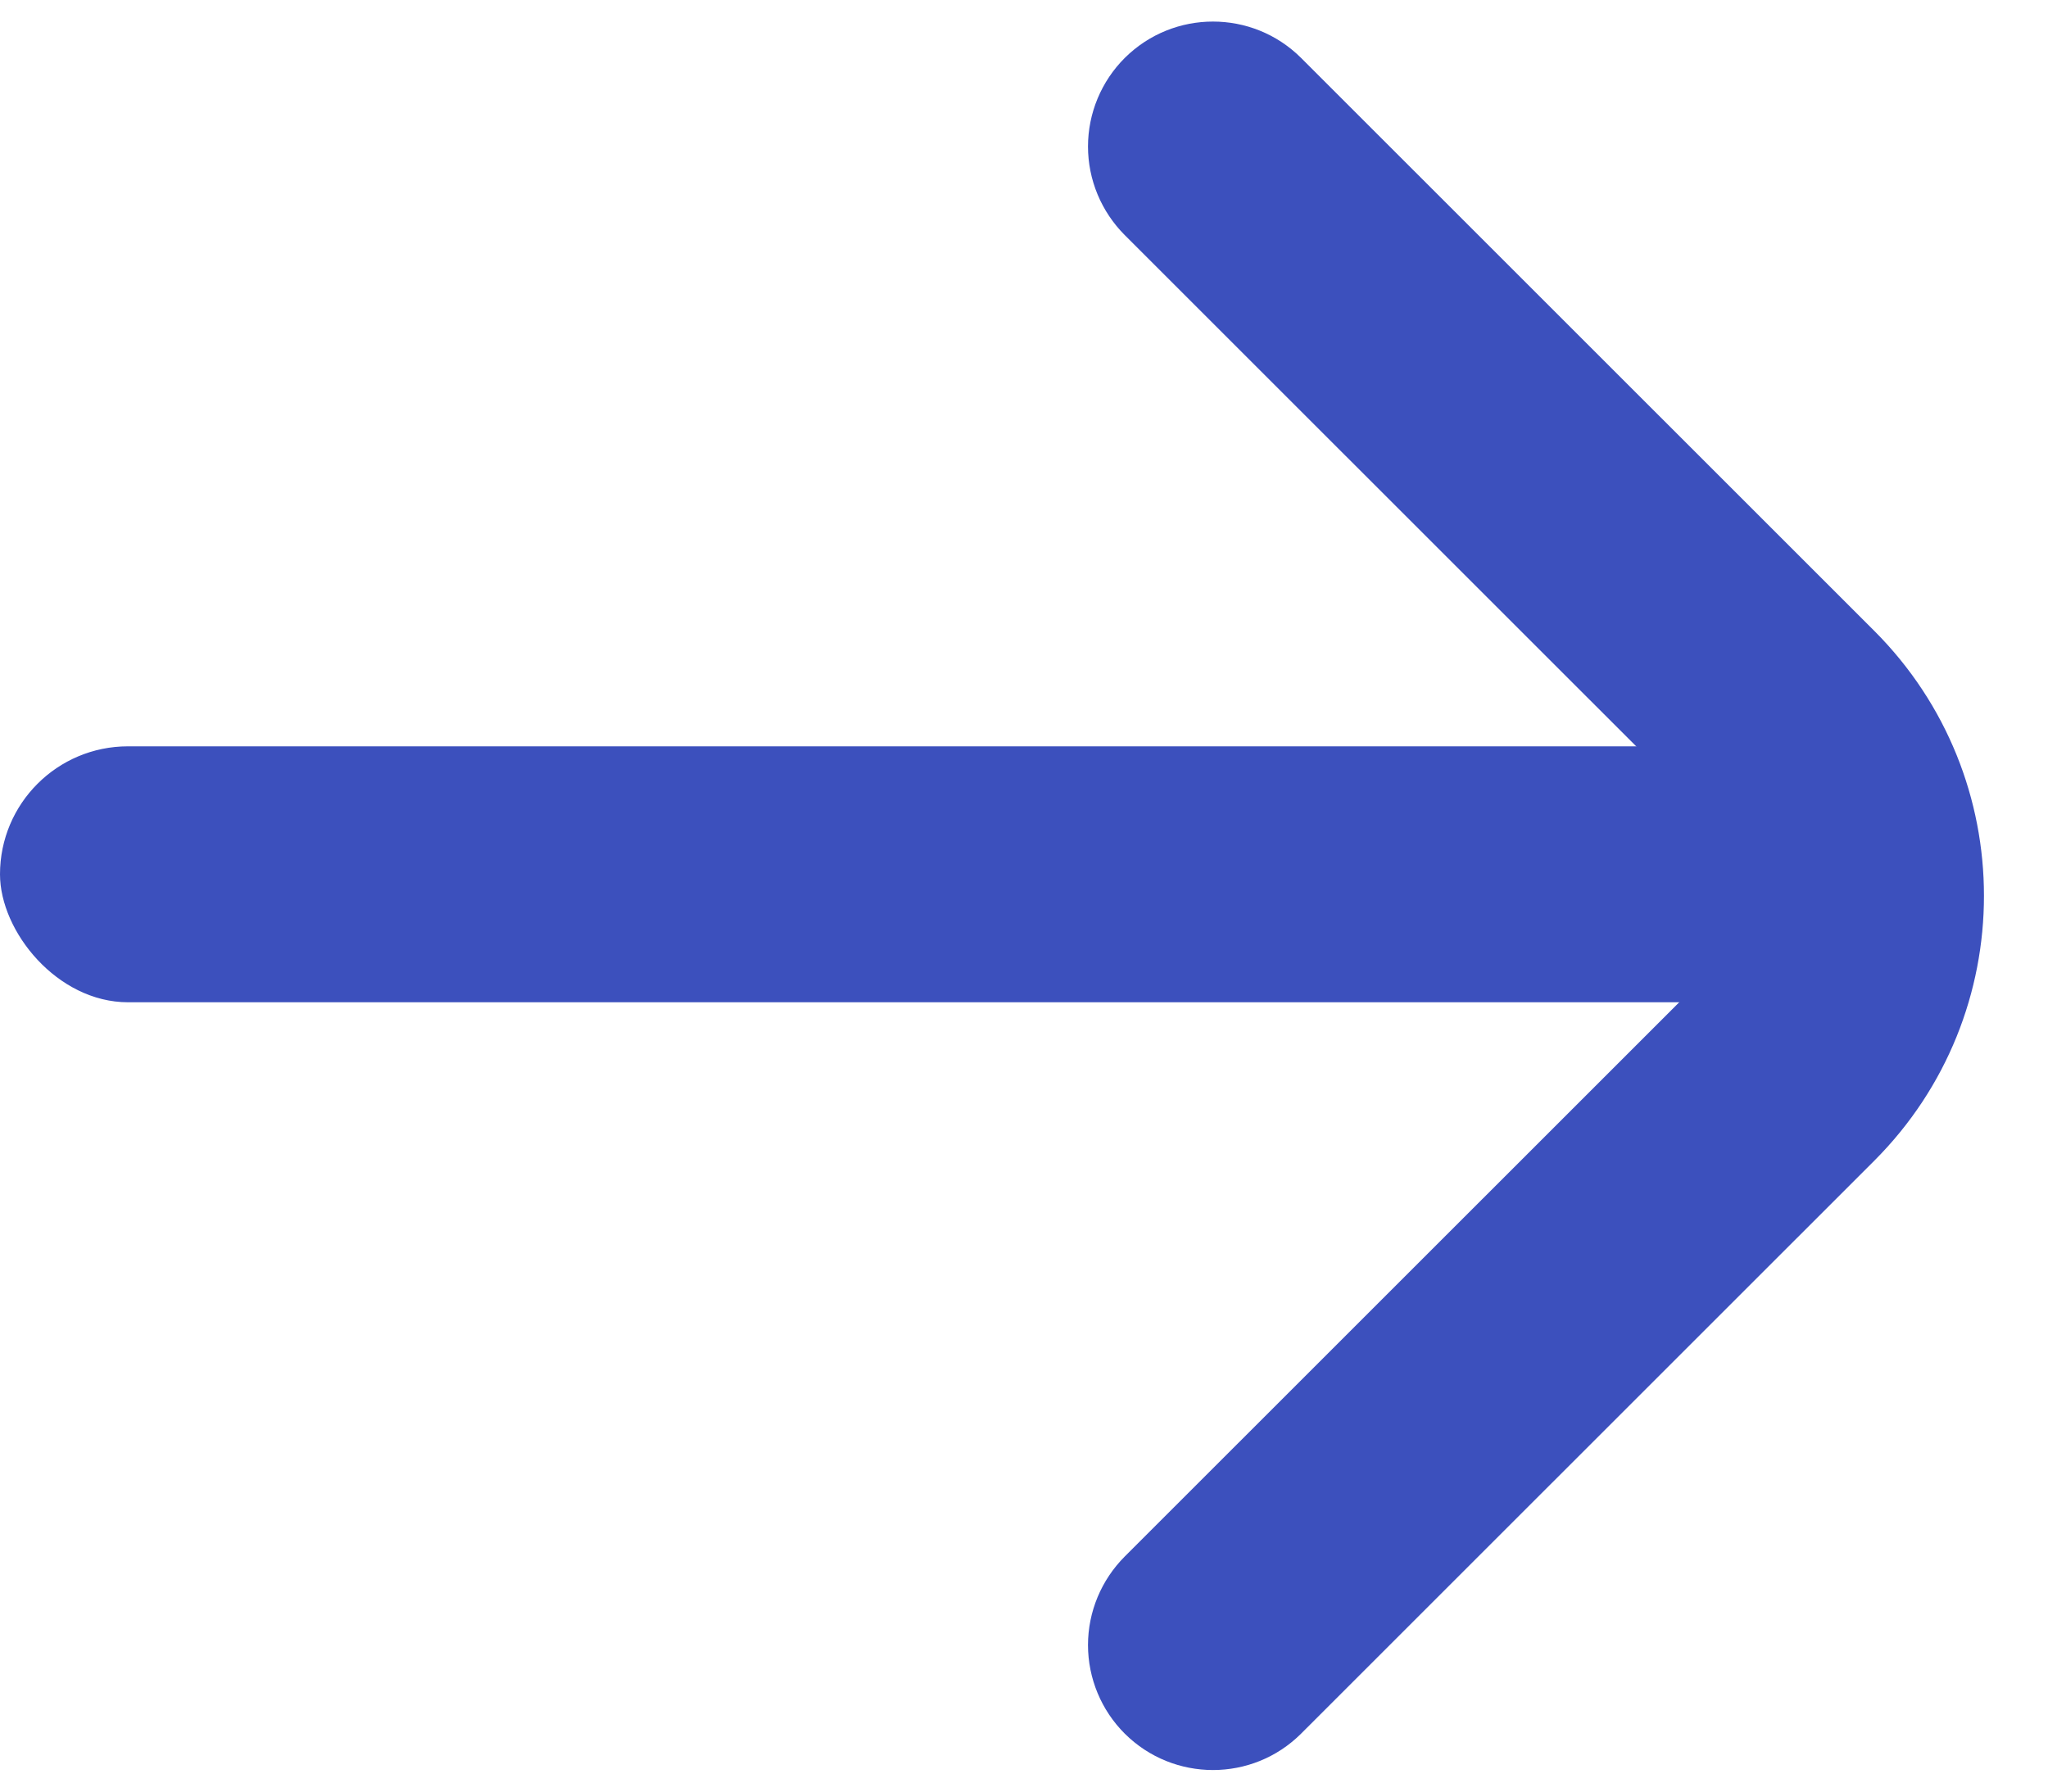
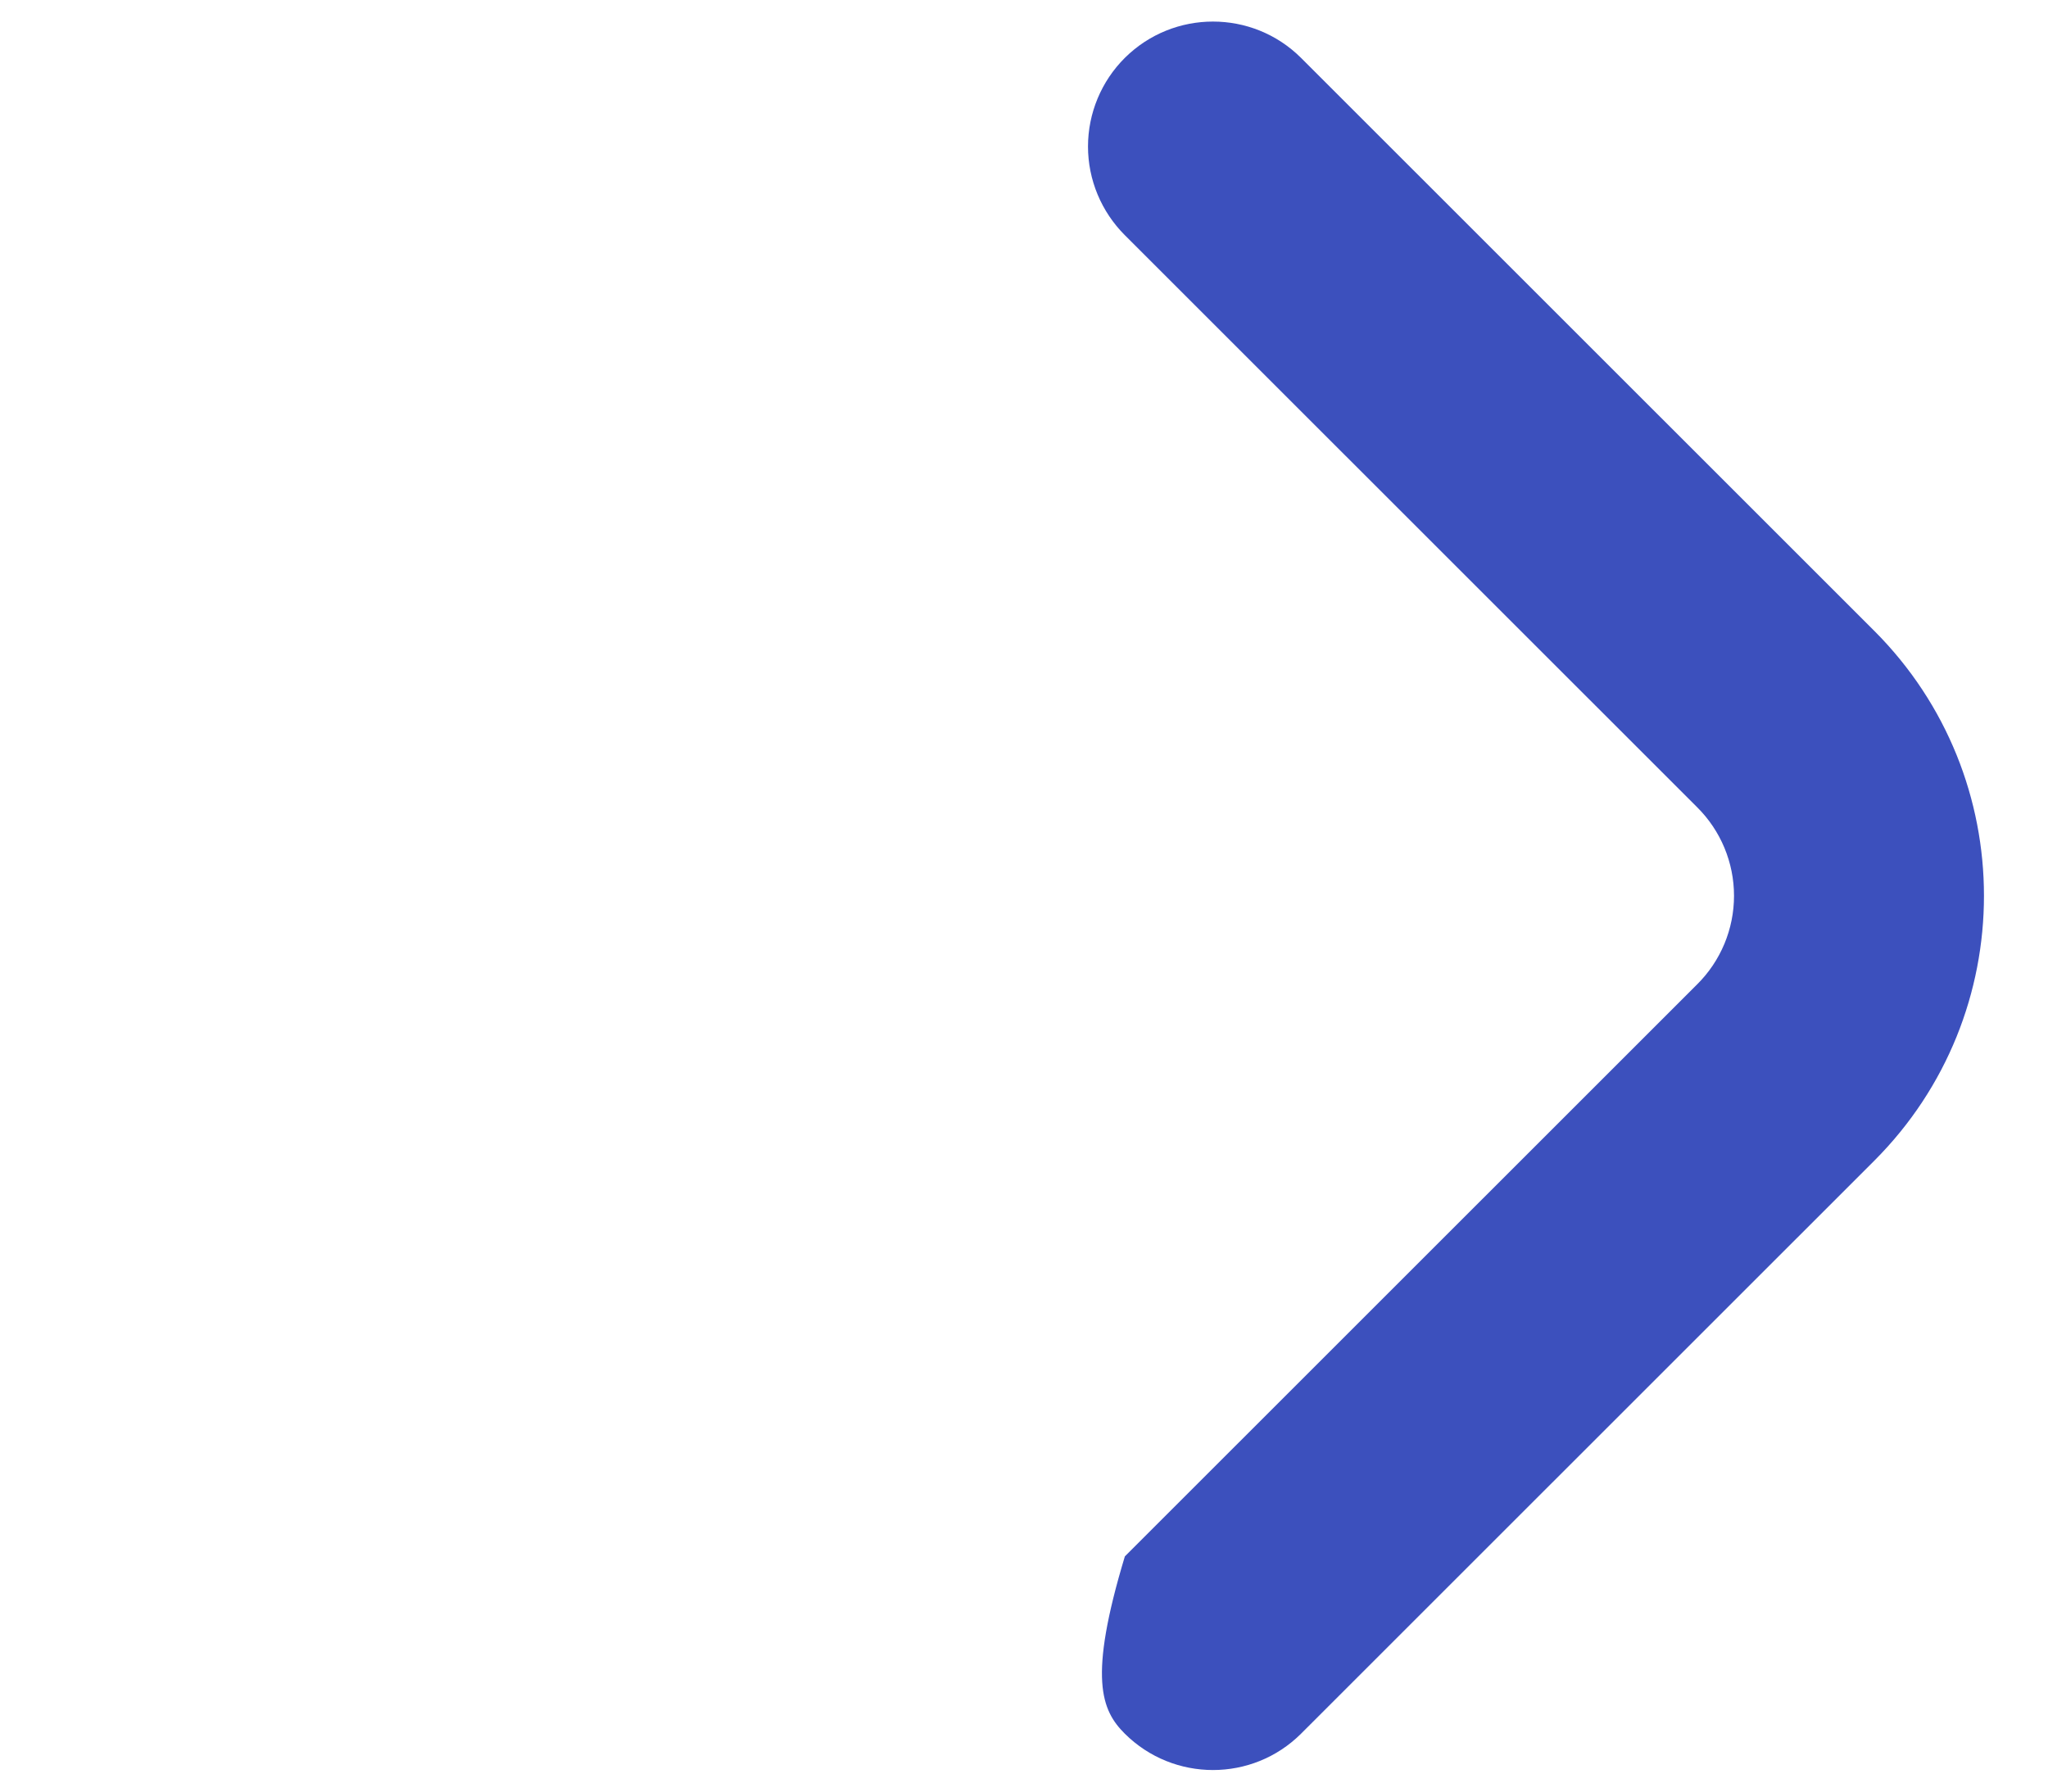
<svg xmlns="http://www.w3.org/2000/svg" width="16px" height="14px" viewBox="0 0 16 14" version="1.1">
  <title>C0A74E0C-5062-4924-B2E0-D2EA64AE68C6</title>
  <g id="Page-1" stroke="none" stroke-width="1" fill="none" fill-rule="evenodd">
    <g id="LTV-brands---D" transform="translate(-434, -886)" fill="#3C50BD">
      <g id="featured" transform="translate(0, 505)">
        <g id="BV" transform="translate(149.5, 100)">
          <g id="Group-27" transform="translate(198.5, 275)">
            <g id="icon/down-arrow-blue" transform="translate(86, 6.168)">
-               <path d="M18.548,3.62 C18.365,3.436 18.115,3.332 17.855,3.332 C17.595,3.332 17.346,3.436 17.162,3.62 L12.693,8.09 C12.51,8.275 12.26,8.379 12,8.379 C11.74,8.379 11.49,8.275 11.307,8.09 L6.838,3.62 C6.654,3.436 6.405,3.332 6.145,3.332 C5.885,3.332 5.635,3.436 5.452,3.62 C5.074,4.001 5.074,4.616 5.452,4.996 L9.931,9.476 C11.074,10.617 12.926,10.617 14.069,9.476 L18.548,4.996 C18.926,4.616 18.926,4.001 18.548,3.62 Z" id="Path" fill-rule="nonzero" transform="translate(12, 6.832) rotate(-90) translate(-12, -6.832) " />
-               <rect id="Rectangle" x="0" y="5.664" width="14.156" height="2" rx="1" />
+               <path d="M18.548,3.62 C18.365,3.436 18.115,3.332 17.855,3.332 C17.595,3.332 17.346,3.436 17.162,3.62 L12.693,8.09 C12.51,8.275 12.26,8.379 12,8.379 C11.74,8.379 11.49,8.275 11.307,8.09 L6.838,3.62 C5.885,3.332 5.635,3.436 5.452,3.62 C5.074,4.001 5.074,4.616 5.452,4.996 L9.931,9.476 C11.074,10.617 12.926,10.617 14.069,9.476 L18.548,4.996 C18.926,4.616 18.926,4.001 18.548,3.62 Z" id="Path" fill-rule="nonzero" transform="translate(12, 6.832) rotate(-90) translate(-12, -6.832) " />
            </g>
          </g>
        </g>
      </g>
    </g>
  </g>
</svg>